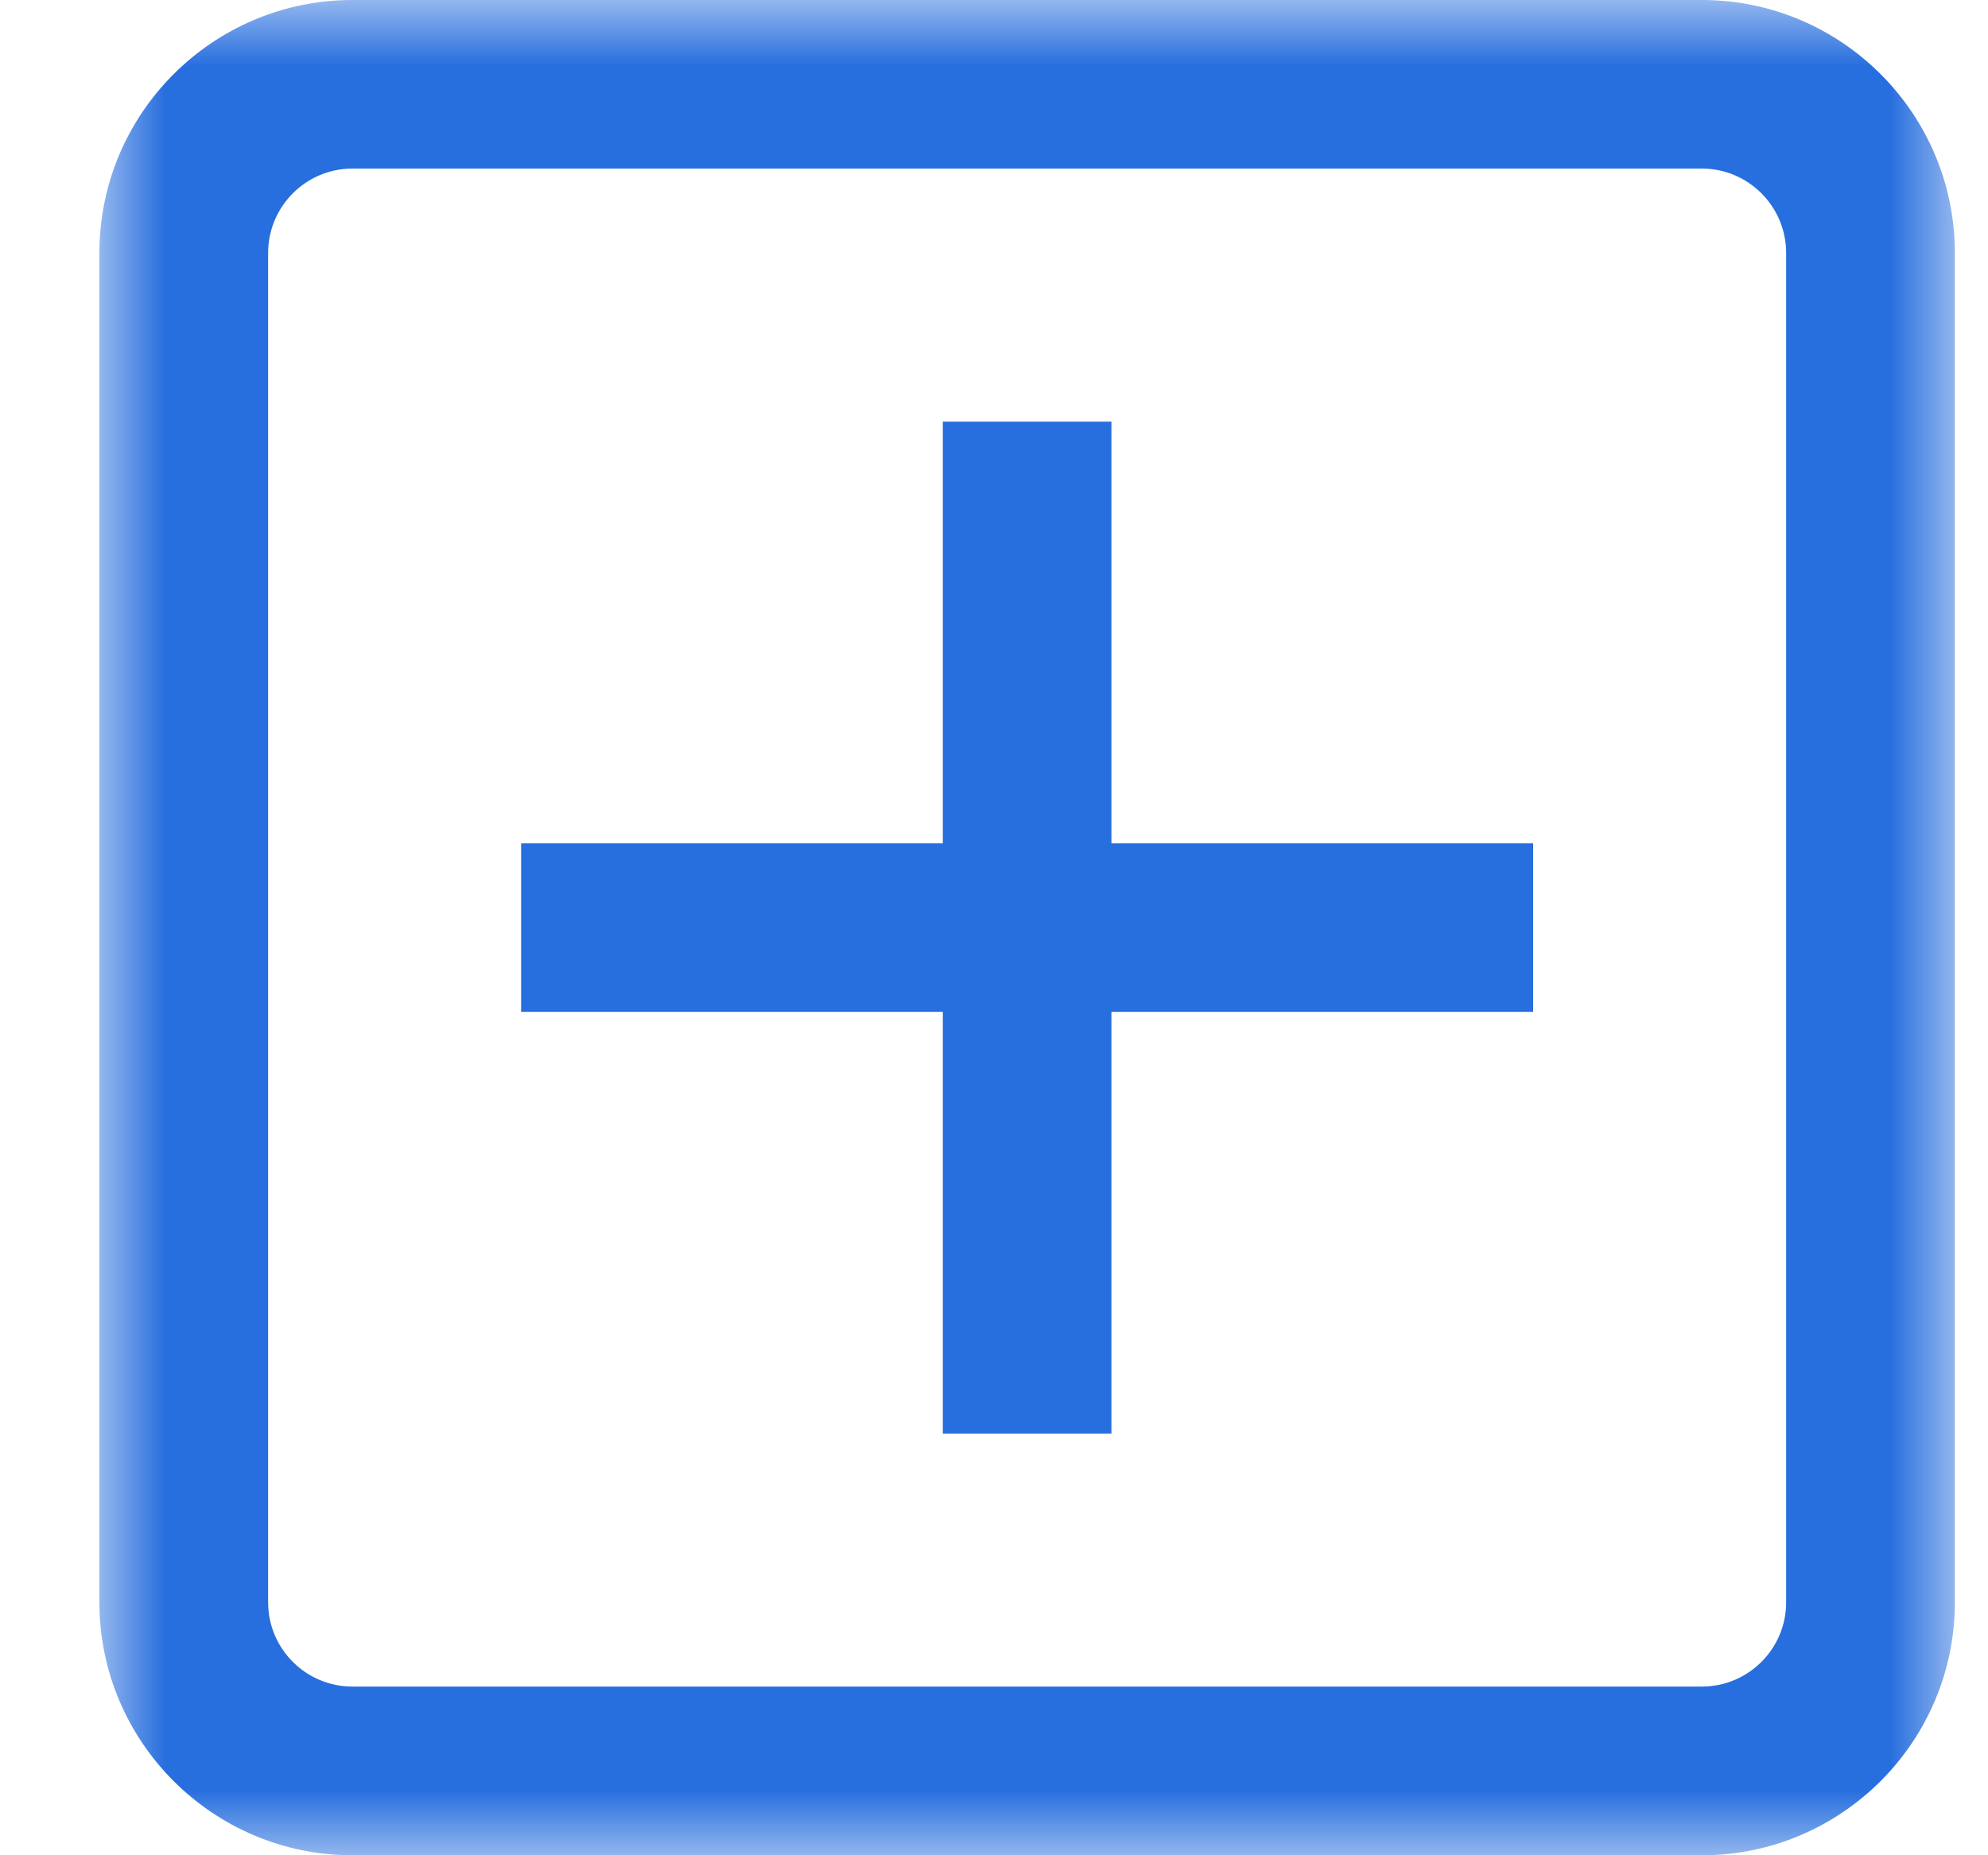
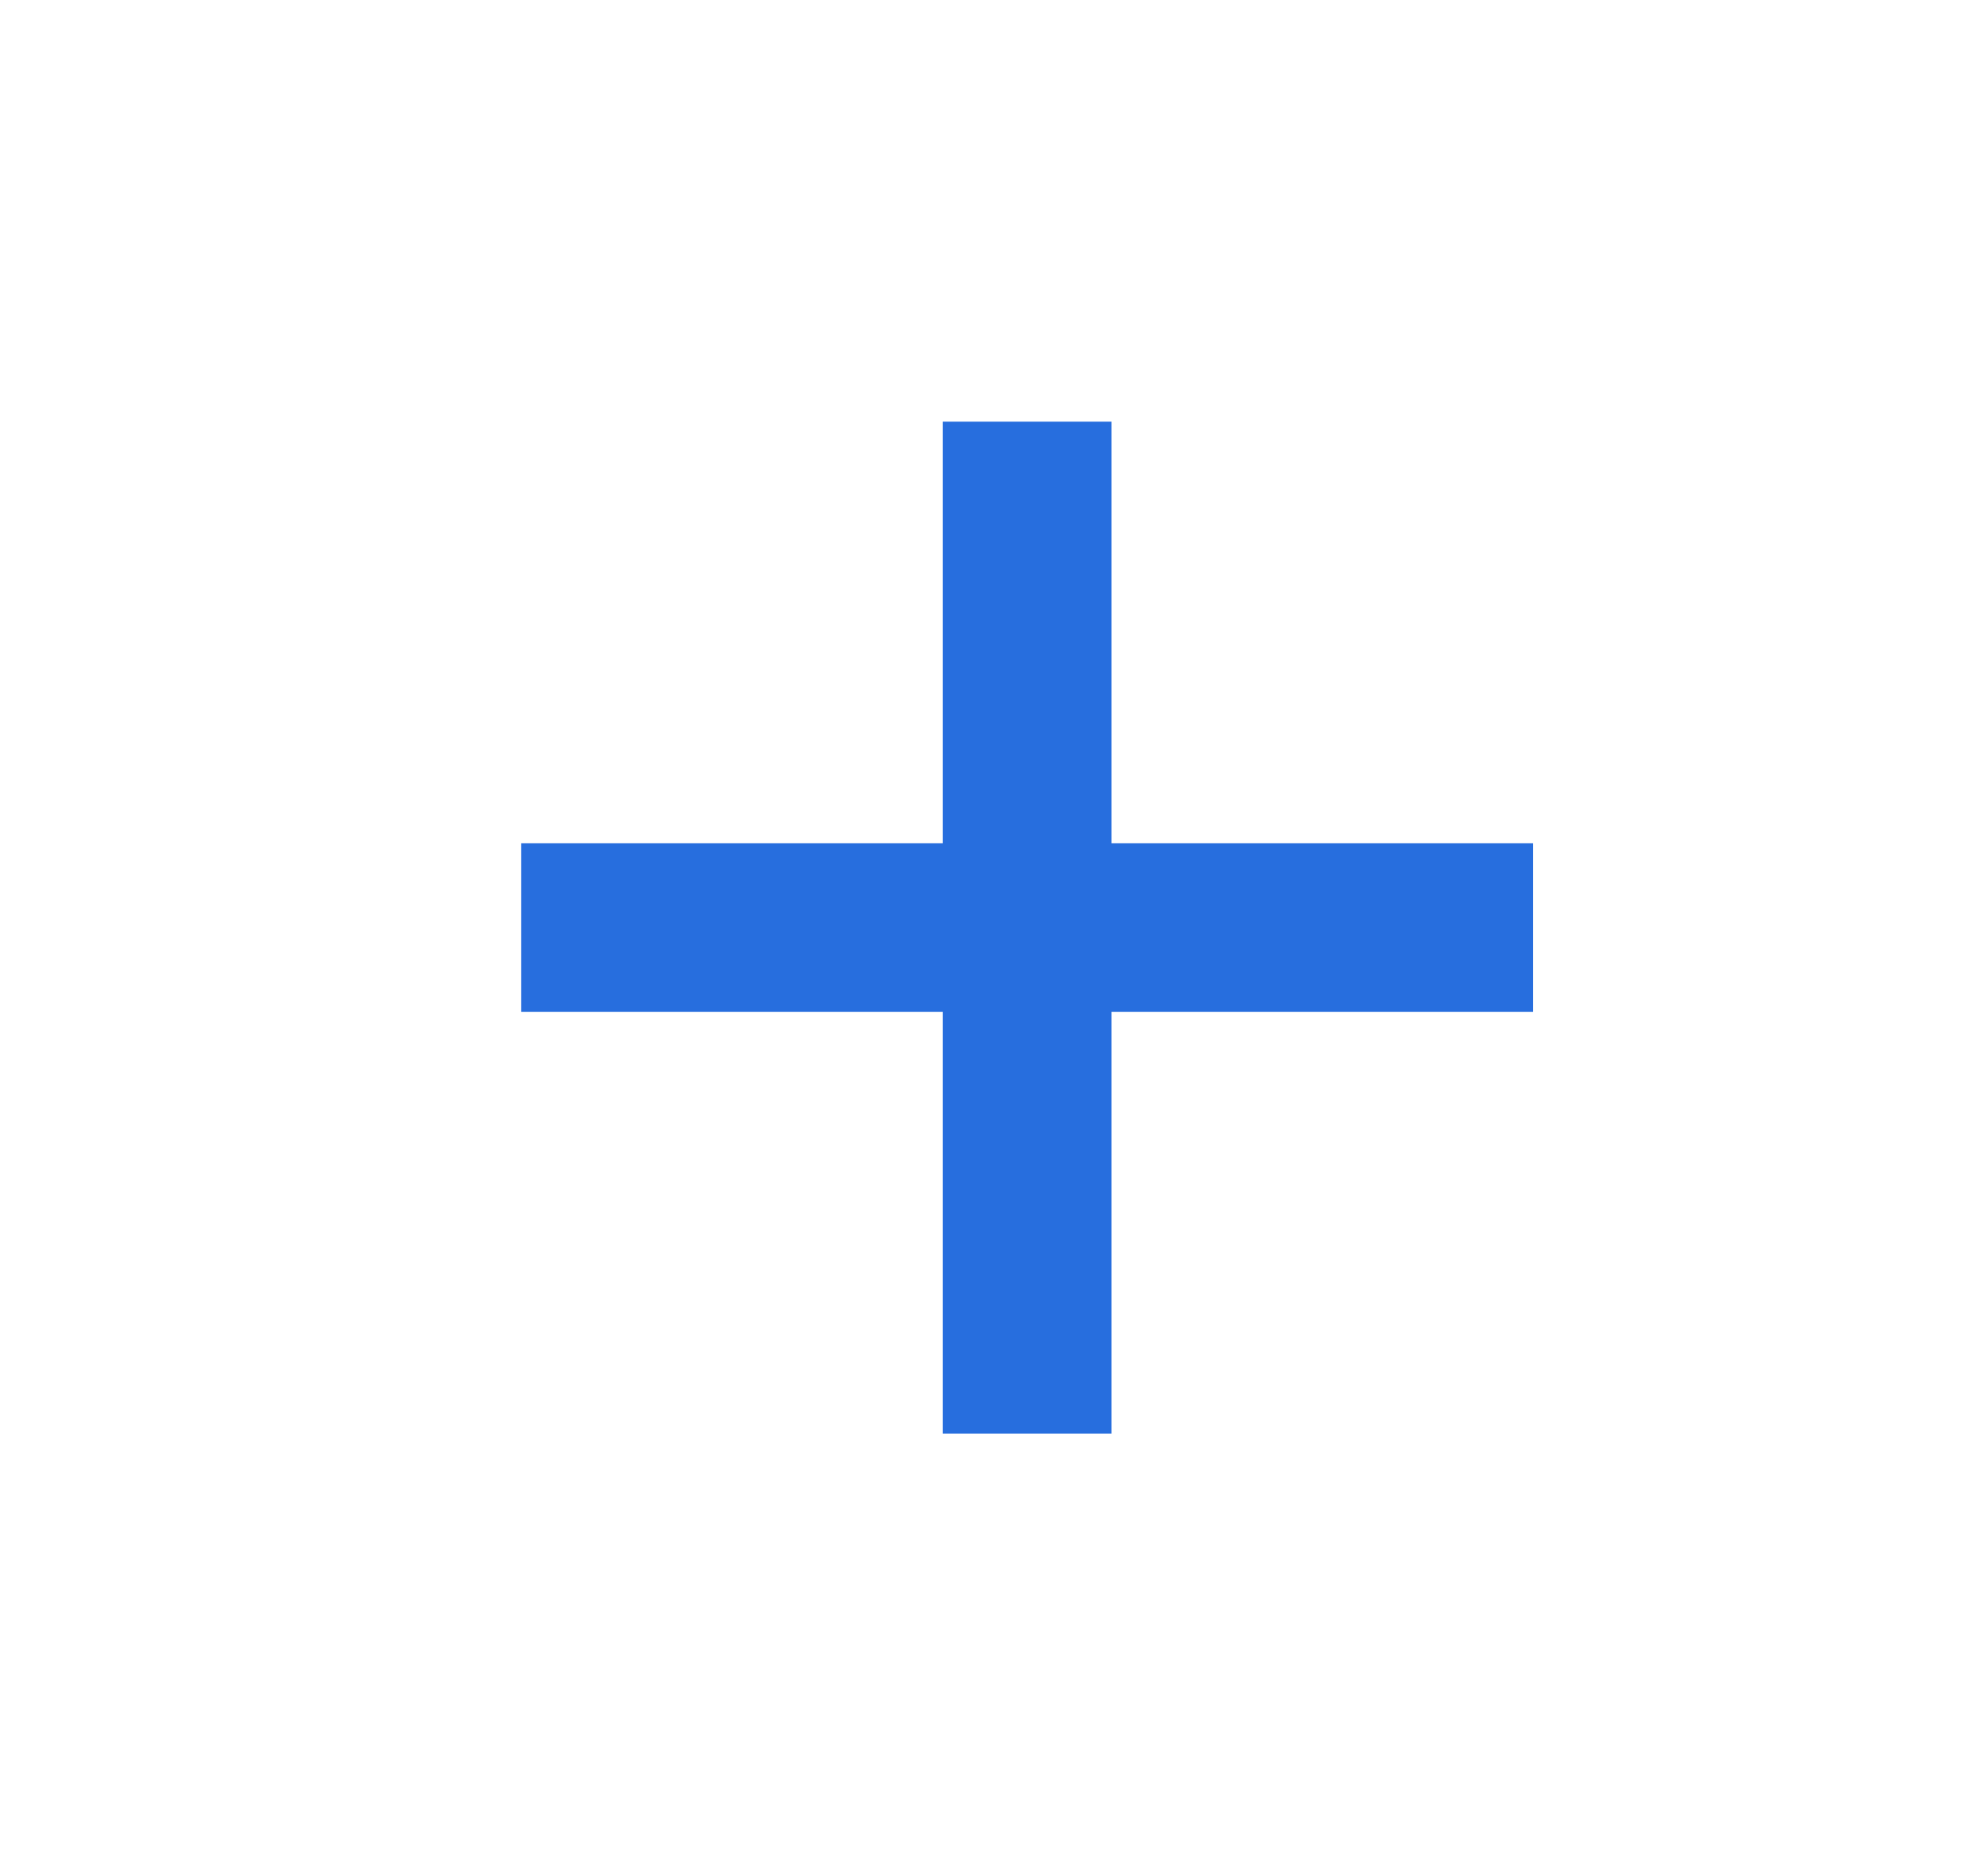
<svg xmlns="http://www.w3.org/2000/svg" xmlns:xlink="http://www.w3.org/1999/xlink" width="15px" height="14px" viewBox="0 0 15 14" version="1.1">
  <title>1338BC05-7865-40E3-9162-78DE0E428954</title>
  <desc>Created with sketchtool.</desc>
  <defs>
    <polygon id="path-1" points="0 0 14 0 14 14 0 14" />
  </defs>
  <g id="mega-menu" stroke="none" stroke-width="1" fill="none" fill-rule="evenodd">
    <g id="products-mega-menu" transform="translate(-867, -132)">
      <g id="add-on-icon" transform="translate(867.75, 132)">
        <g id="Group-3">
          <mask id="mask-2" fill="white">
            <use xlink:href="#path-1" />
          </mask>
          <g id="Clip-2" />
-           <path d="M1.273,1.909 C1.273,1.558 1.558,1.272 1.909,1.272 L12.091,1.272 C12.442,1.272 12.727,1.558 12.727,1.909 L12.727,12.091 C12.727,12.442 12.442,12.727 12.091,12.727 L1.909,12.727 C1.558,12.727 1.273,12.442 1.273,12.091 L1.273,1.909 Z M0,12.091 C0,13.143 0.857,14 1.909,14 L12.091,14 C13.143,14 14,13.143 14,12.091 L14,1.909 C14,0.856 13.143,-0 12.091,-0 L1.909,-0 C0.857,-0 0,0.856 0,1.909 L0,12.091 Z" id="Fill-1" fill="#276EDE" mask="url(#mask-2)" />
        </g>
        <polygon id="Fill-4" fill="#276EDE" points="6.364 10.818 7.636 10.818 7.636 7.636 10.818 7.636 10.818 6.363 7.636 6.363 7.636 3.182 6.364 3.182 6.364 6.363 3.182 6.363 3.182 7.636 6.364 7.636" />
      </g>
    </g>
  </g>
</svg>